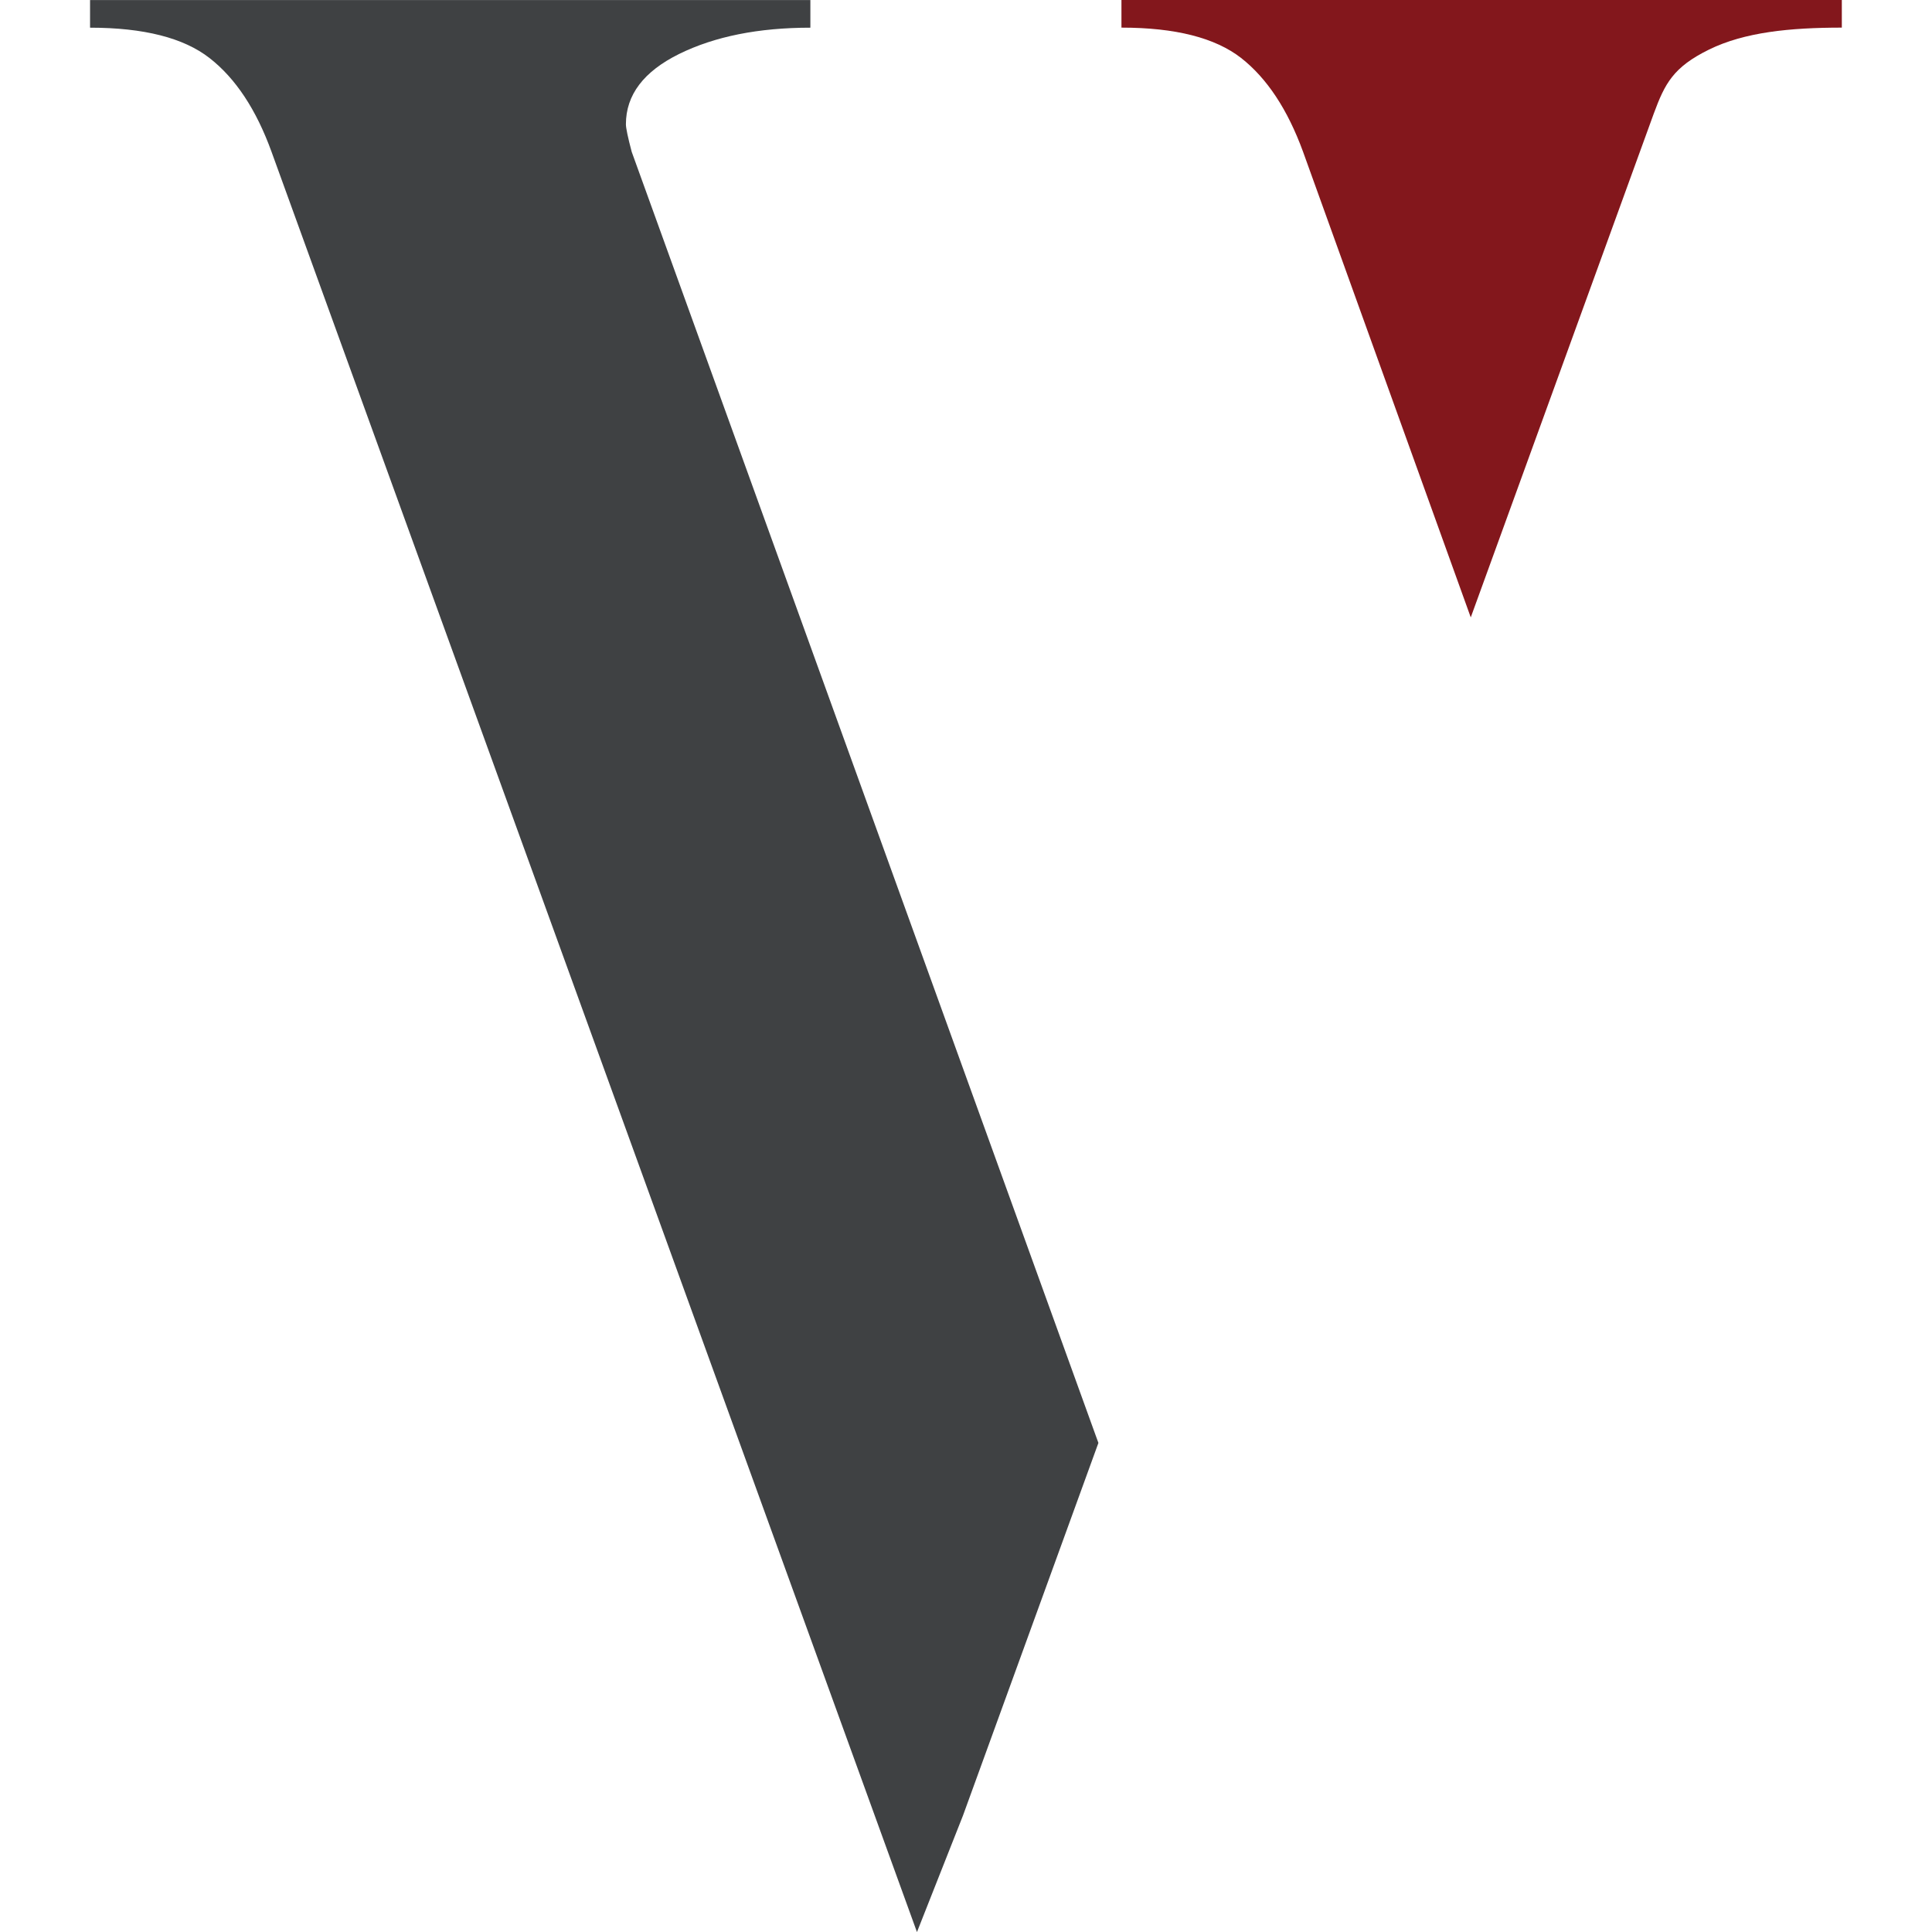
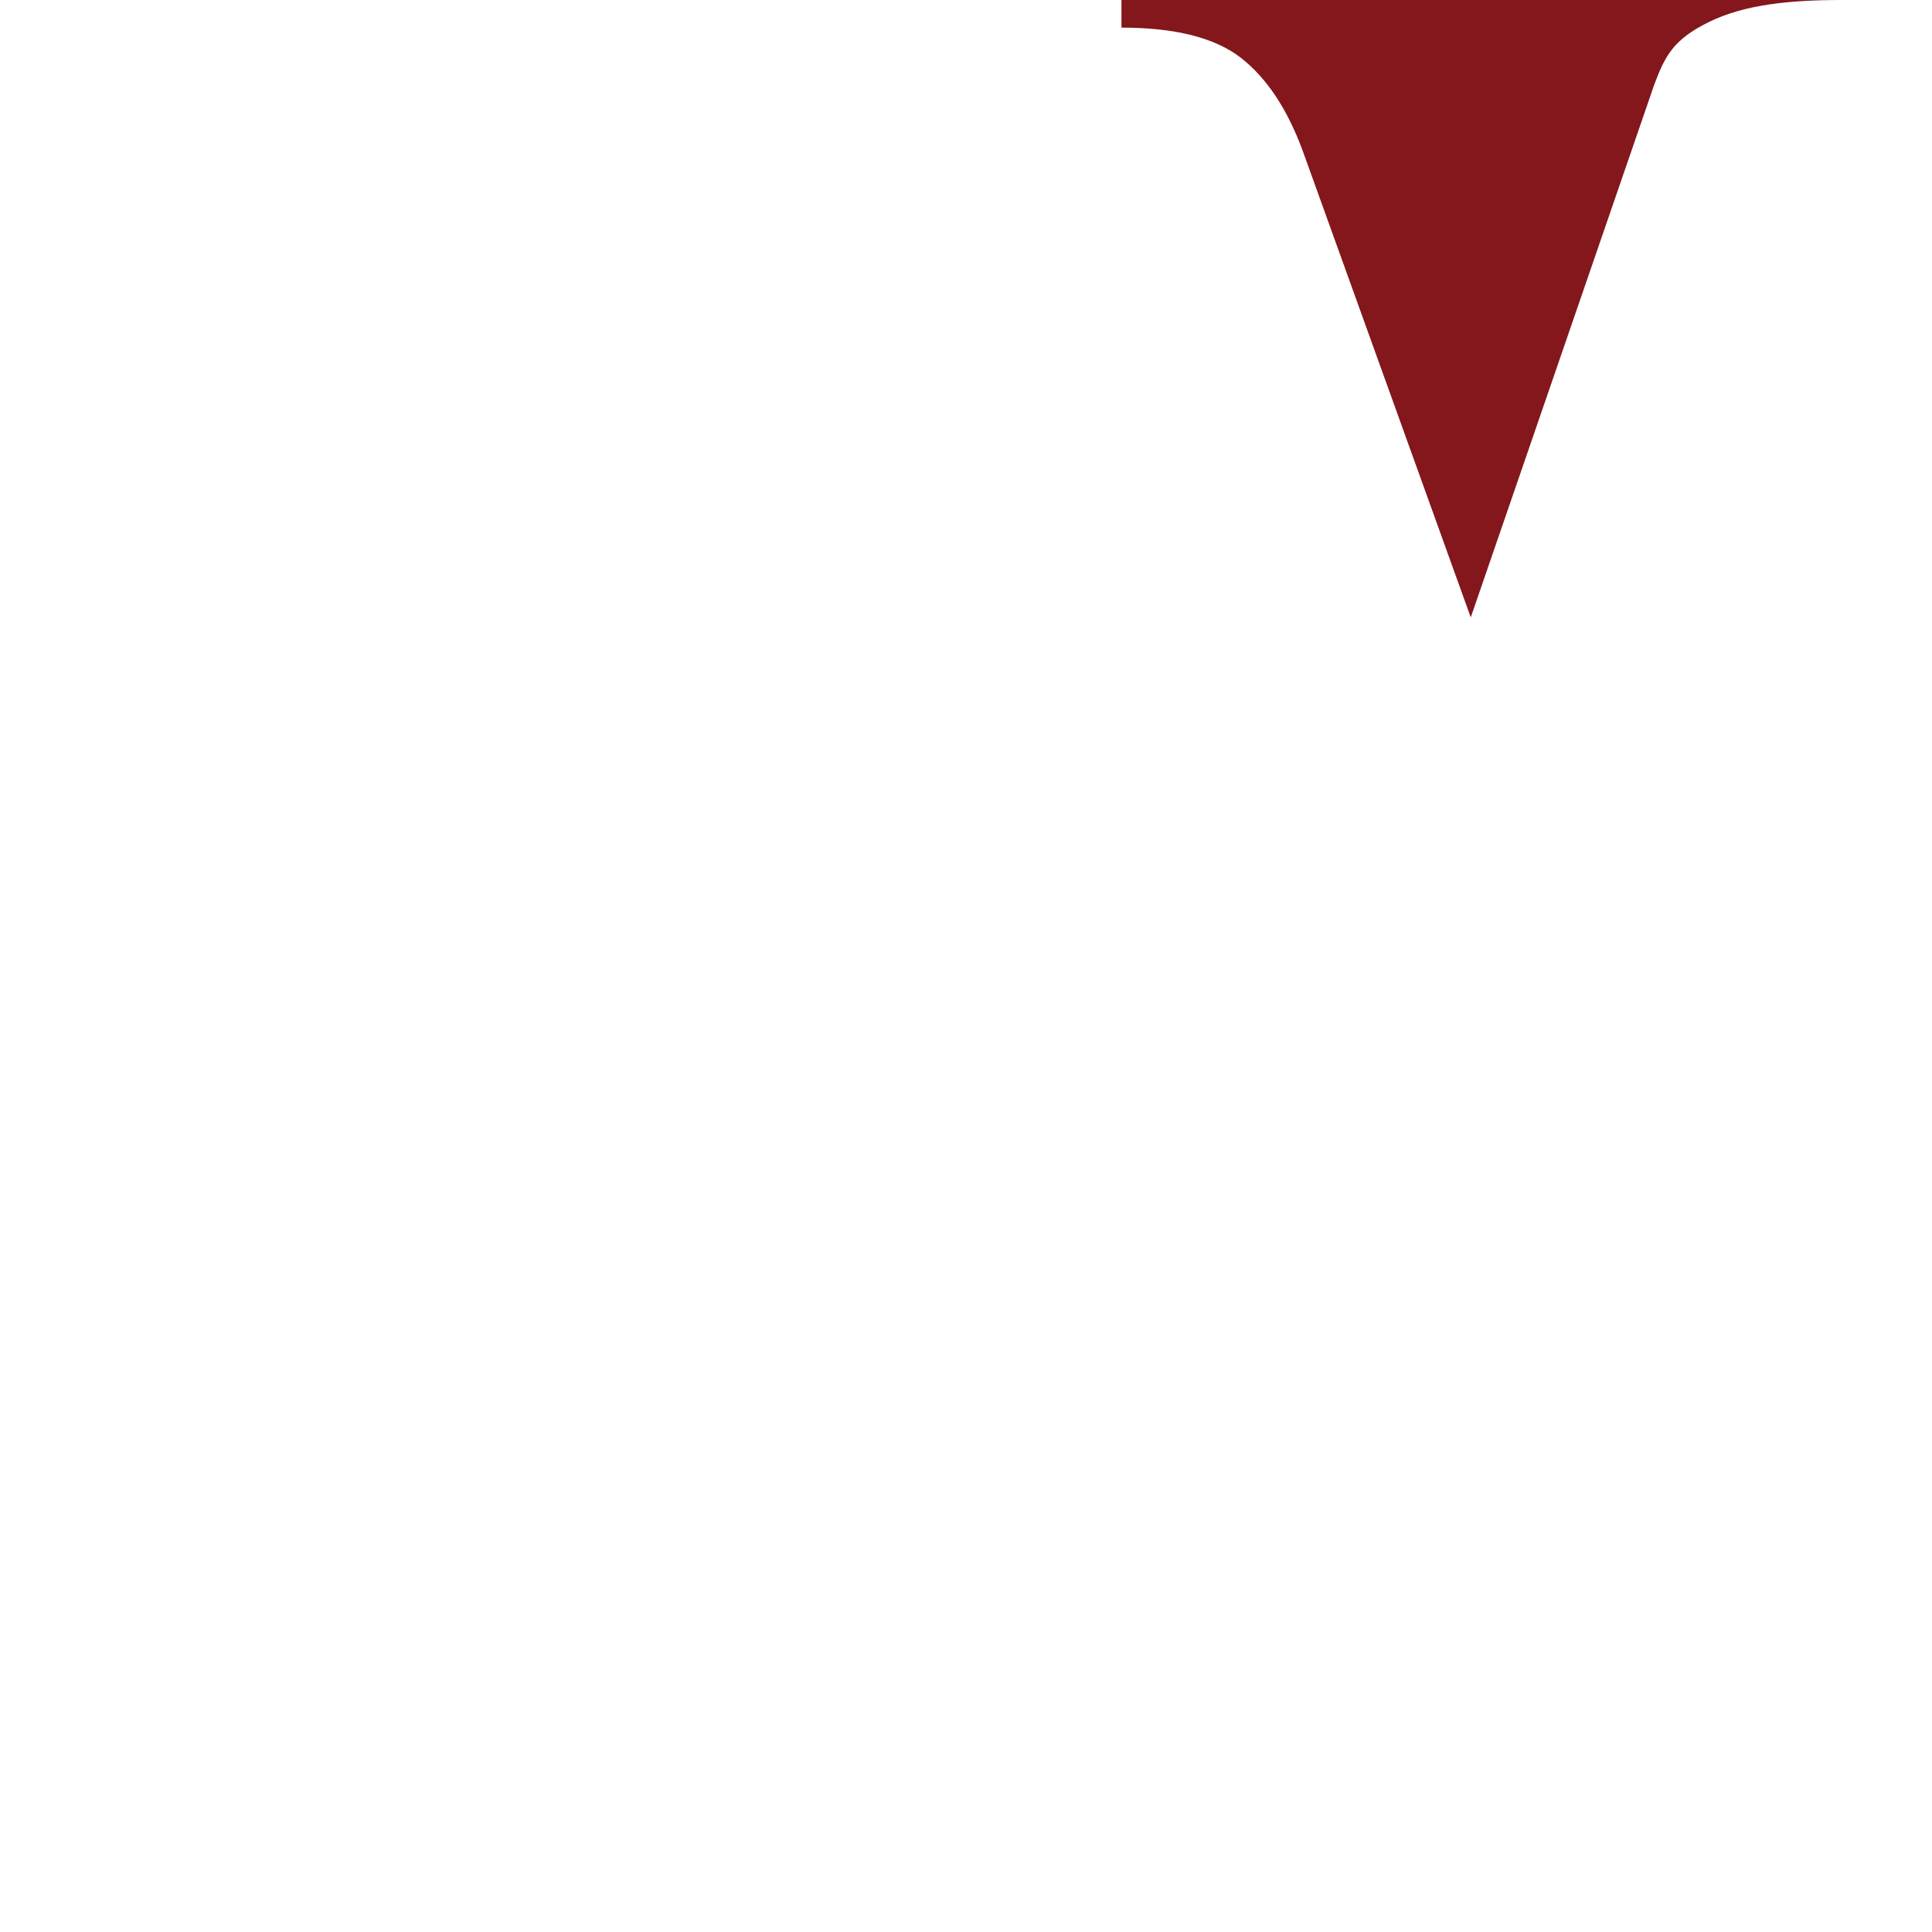
<svg xmlns="http://www.w3.org/2000/svg" xmlns:ns1="http://www.inkscape.org/namespaces/inkscape" xmlns:ns2="http://sodipodi.sourceforge.net/DTD/sodipodi-0.dtd" width="33.296mm" height="33.296mm" viewBox="0 0 33.296 33.296" version="1.1" id="svg1" ns1:version="1.4.2 (ebf0e940d0, 2025-05-08)" ns2:docname="favicon.svg" ns1:export-filename="apple-touch-icon.png" ns1:export-xdpi="137.31378" ns1:export-ydpi="137.31378">
  <ns2:namedview id="namedview1" pagecolor="#ffffff" bordercolor="#000000" borderopacity="0.25" ns1:showpageshadow="2" ns1:pageopacity="0.0" ns1:pagecheckerboard="0" ns1:deskcolor="#d1d1d1" ns1:document-units="mm" ns1:zoom="1.0333895" ns1:cx="-137.89573" ns1:cy="290.3068" ns1:window-width="2560" ns1:window-height="1371" ns1:window-x="0" ns1:window-y="0" ns1:window-maximized="1" ns1:current-layer="layer1" />
  <defs id="defs1" />
  <g ns1:label="Layer 1" ns1:groupmode="layer" id="layer1" transform="translate(-141.552,-71.702)">
    <g id="g1" transform="translate(1.553,6.2717163e-5)">
-       <path id="path2" d="m 158.929,96.569 -2.334,6.422 -0.793,2.008 -11.123,-30.68 c -0.264,-0.729 -0.62,-1.267 -1.069,-1.617 -0.446,-0.348 -1.133,-0.523 -2.059,-0.523 v -0.476 h 12.414 v 0.476 c -0.895,0 -1.648,0.151 -2.26,0.452 -0.612,0.302 -0.919,0.706 -0.919,1.212 0,0.065 0.033,0.223 0.1,0.476 l 7.995,22.118" style="fill:#3f4143;fill-opacity:1;fill-rule:nonzero;stroke:none;stroke-width:0.035" />
-       <path id="path3" d="m 165.346,82.342 -2.89,-8.024 c -0.266,-0.729 -0.622,-1.268 -1.068,-1.617 -0.447,-0.348 -1.133,-0.523 -2.062,-0.523 v -0.476 h 12.415 v 0.476 c -0.894,0 -1.678,0.078 -2.29,0.379 -0.614,0.302 -0.759,0.583 -0.95,1.1" style="fill:#83171c;fill-opacity:1;fill-rule:nonzero;stroke:none;stroke-width:0.035" />
+       <path id="path3" d="m 165.346,82.342 -2.89,-8.024 c -0.266,-0.729 -0.622,-1.268 -1.068,-1.617 -0.447,-0.348 -1.133,-0.523 -2.062,-0.523 v -0.476 h 12.415 c -0.894,0 -1.678,0.078 -2.29,0.379 -0.614,0.302 -0.759,0.583 -0.95,1.1" style="fill:#83171c;fill-opacity:1;fill-rule:nonzero;stroke:none;stroke-width:0.035" />
    </g>
  </g>
</svg>